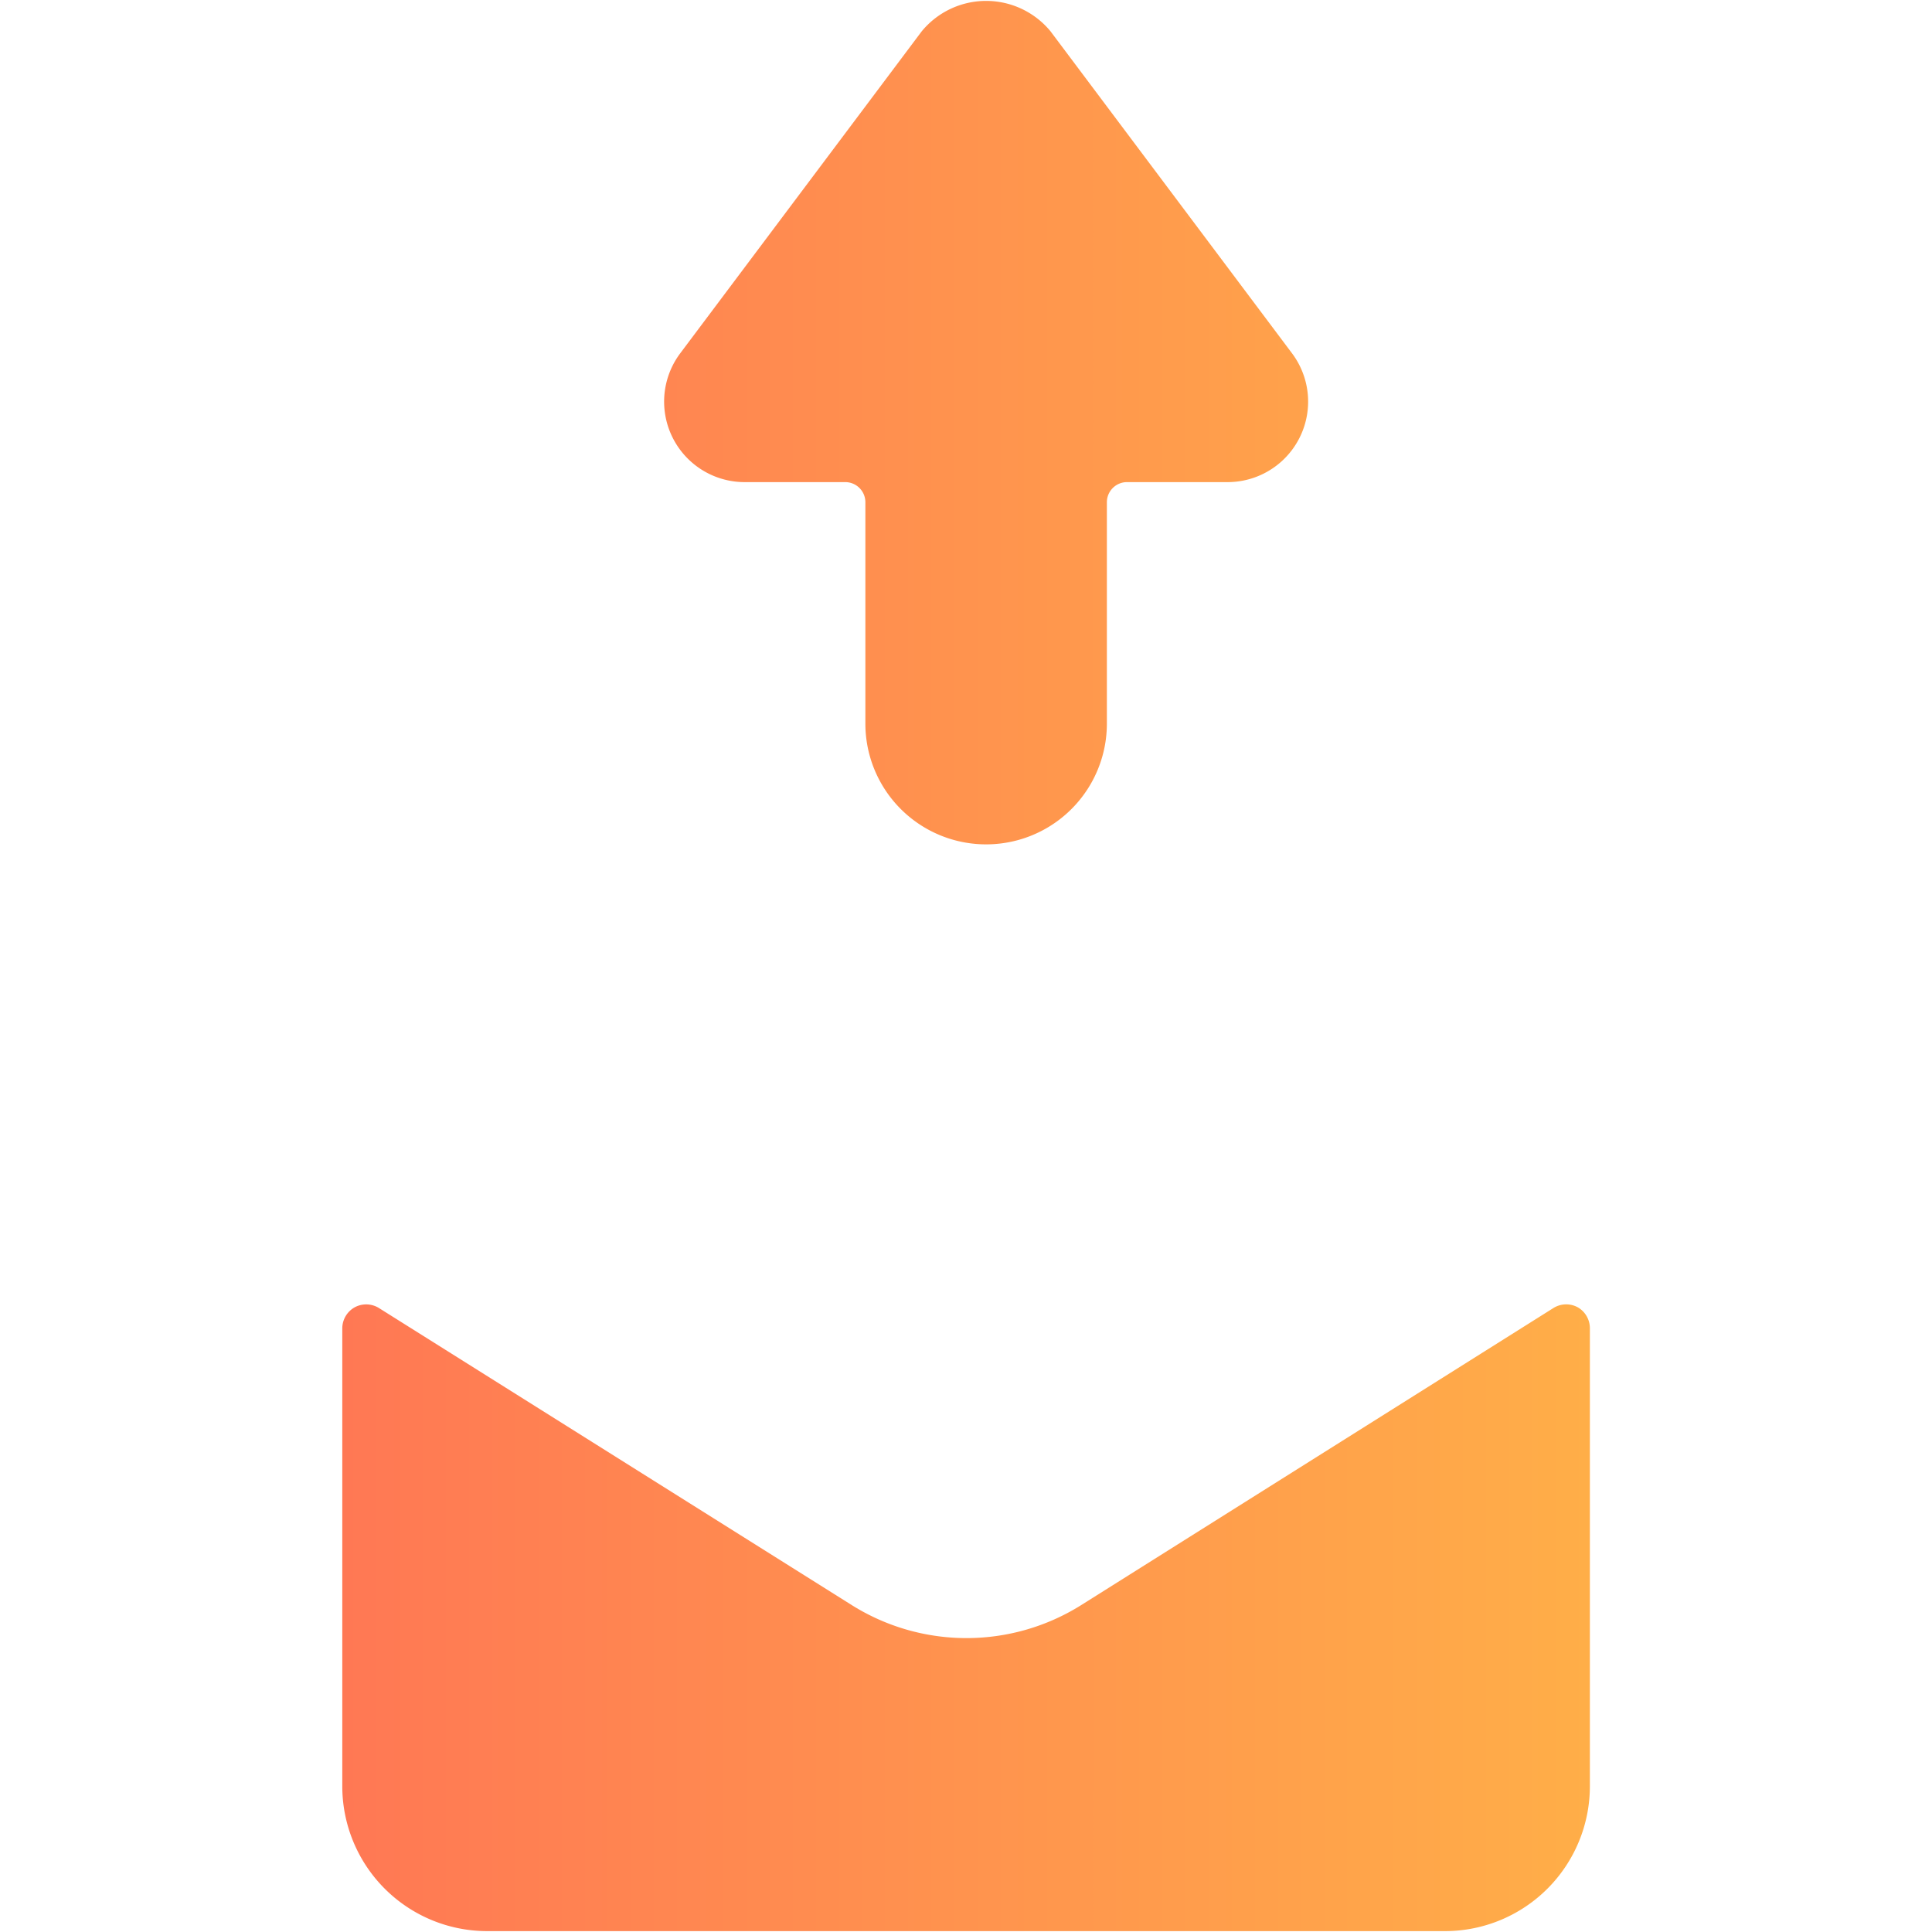
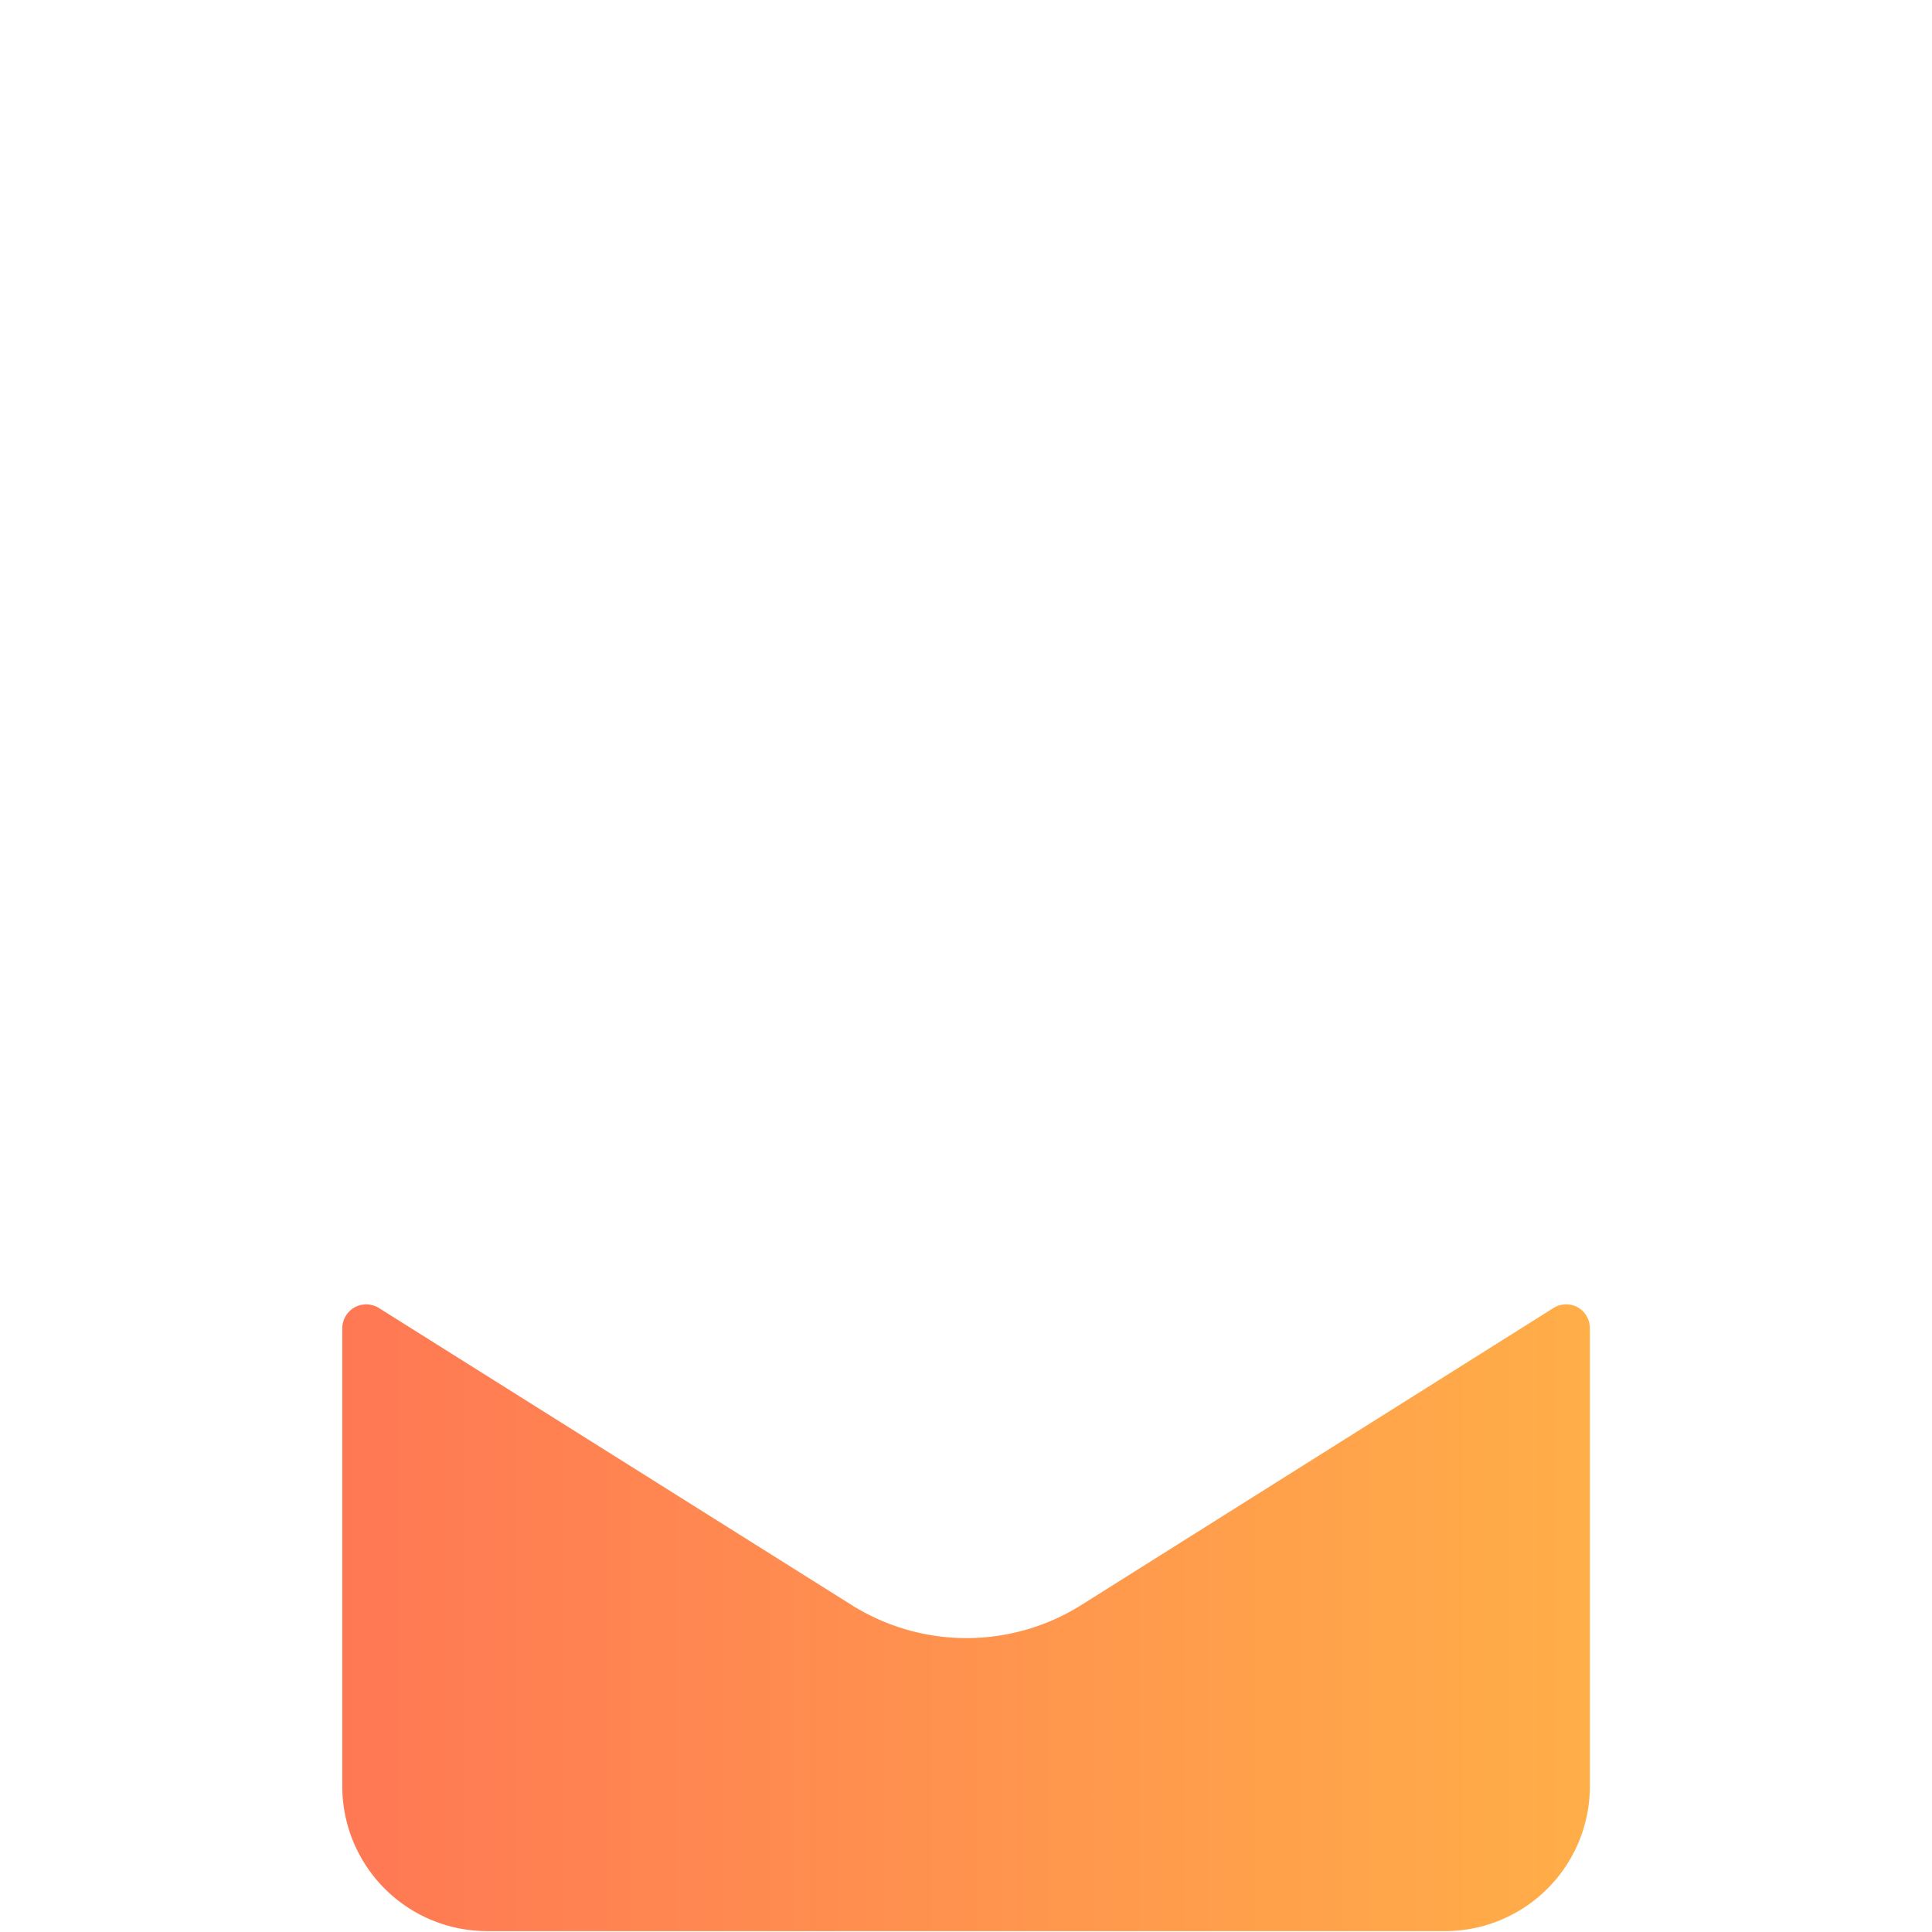
<svg xmlns="http://www.w3.org/2000/svg" xmlns:ns1="http://sodipodi.sourceforge.net/DTD/sodipodi-0.dtd" xmlns:ns2="http://www.inkscape.org/namespaces/inkscape" xmlns:xlink="http://www.w3.org/1999/xlink" viewBox="0 0 24 24" version="1.1" id="svg10" ns1:docname="email-send.svg" ns2:version="0.92.4 (5da689c313, 2019-01-14)">
  <defs id="defs14">
    <linearGradient ns2:collect="always" id="linearGradient832">
      <stop style="stop-color:#ff7854;stop-opacity:1" offset="0" id="stop828" />
      <stop style="stop-color:#ffae48;stop-opacity:1" offset="1" id="stop830" />
    </linearGradient>
    <linearGradient ns2:collect="always" xlink:href="#linearGradient832" id="linearGradient834" x1="4.25" y1="12" x2="19.75" y2="12" gradientUnits="userSpaceOnUse" />
  </defs>
  <ns1:namedview pagecolor="#ffffff" bordercolor="#666666" borderopacity="1" objecttolerance="10" gridtolerance="10" guidetolerance="10" ns2:pageopacity="0" ns2:pageshadow="2" ns2:window-width="1920" ns2:window-height="1017" id="namedview12" showgrid="false" ns2:zoom="9.8333333" ns2:cx="12" ns2:cy="12" ns2:window-x="-8" ns2:window-y="-8" ns2:window-maximized="1" ns2:current-layer="svg10" />
  <title id="title2">email-action-upload</title>
  <g id="g826" style="fill:url(#linearGradient834);fill-opacity:1">
    <path id="path4" d="M19.6,16.24a.3.3,0,0,0-.3.007l-5.872,3.694a2.682,2.682,0,0,1-2.844,0L4.706,16.248a.3.3,0,0,0-.3-.008.3.3,0,0,0-.154.262v5.687a1.8,1.8,0,0,0,1.788,1.8H17.962a1.8,1.8,0,0,0,1.788-1.8V16.5A.3.3,0,0,0,19.6,16.24Z" style="fill:url(#linearGradient834);fill-opacity:1" />
-     <path id="path6" d="M11.526,18.416a.9.9,0,0,0,.948,0l7.234-4.551a.091.091,0,0,0,.042-.076,1.8,1.8,0,0,0-1.788-1.8H6.038a1.8,1.8,0,0,0-1.788,1.8.089.089,0,0,0,.042.076Z" style="fill:url(#linearGradient834);fill-opacity:1" />
-     <path id="path8" d="M9.25,5.989H10.5a.25.25,0,0,1,.25.25v2.75a1.5,1.5,0,0,0,3,0V6.239a.25.25,0,0,1,.25-.25h1.25a1,1,0,0,0,.8-1.6l-3-4a1.036,1.036,0,0,0-1.6,0l-3,4a1,1,0,0,0,.8,1.6Z" style="fill:url(#linearGradient834);fill-opacity:1" />
  </g>
</svg>